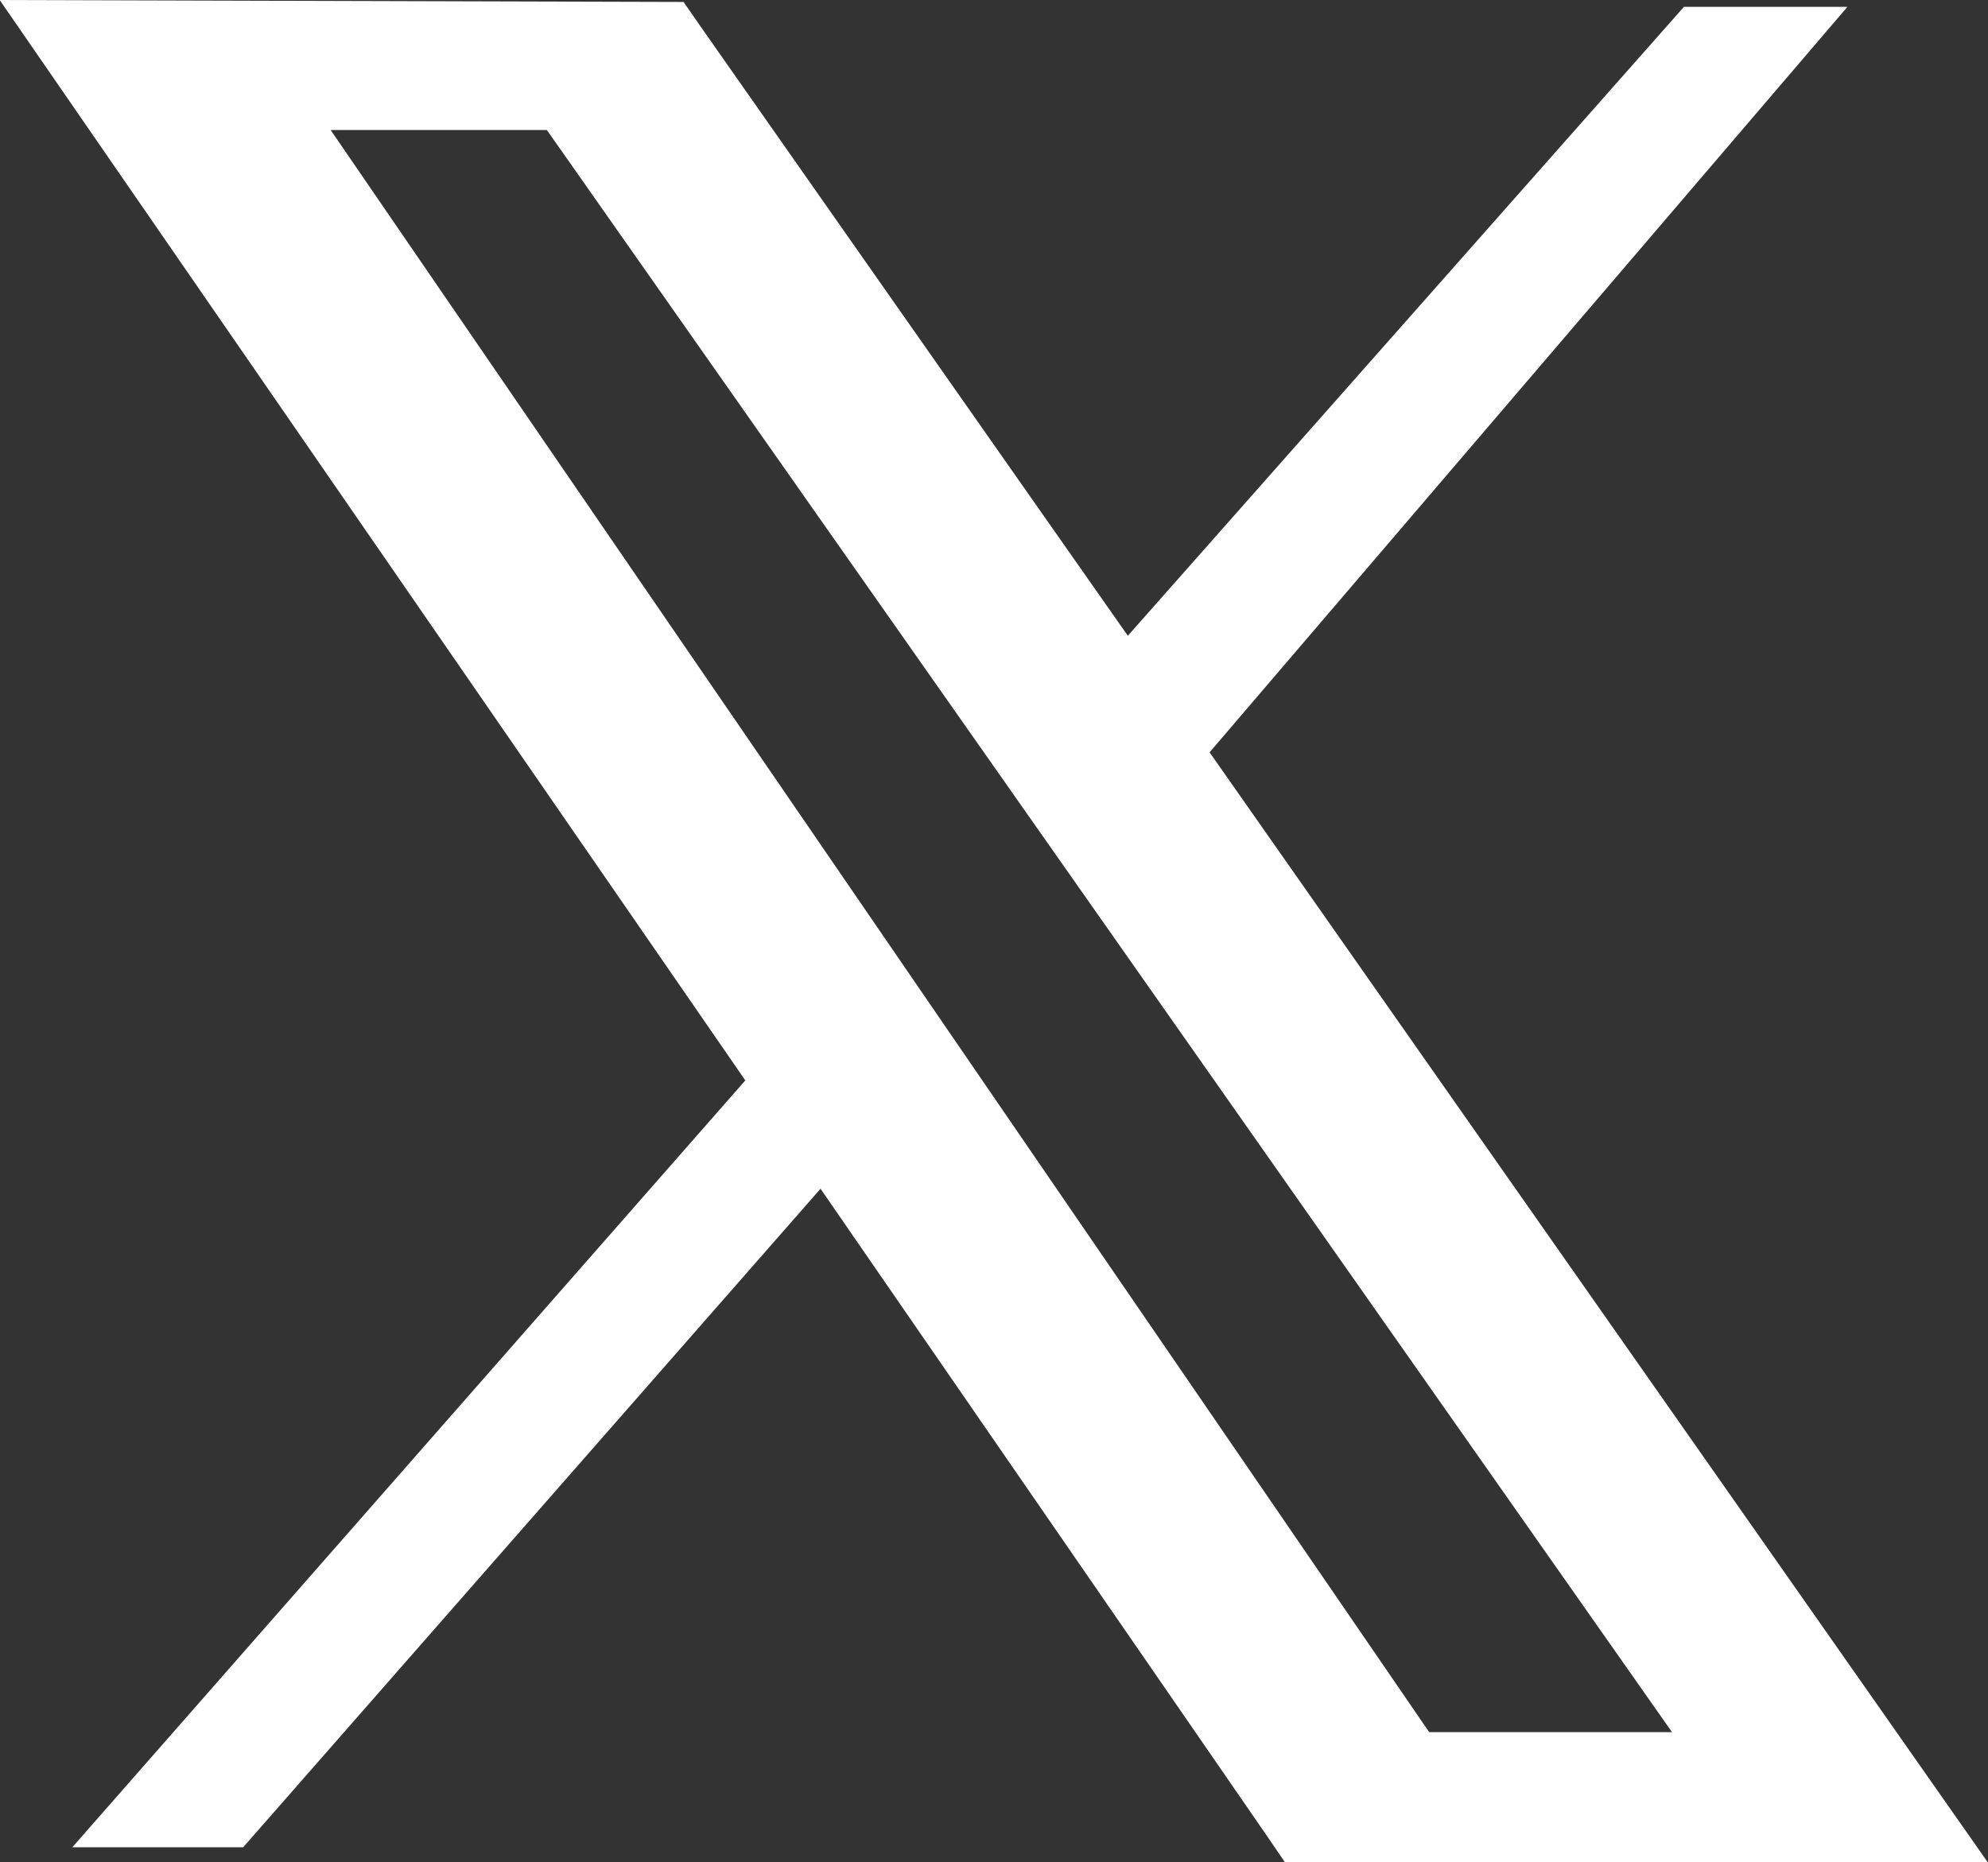
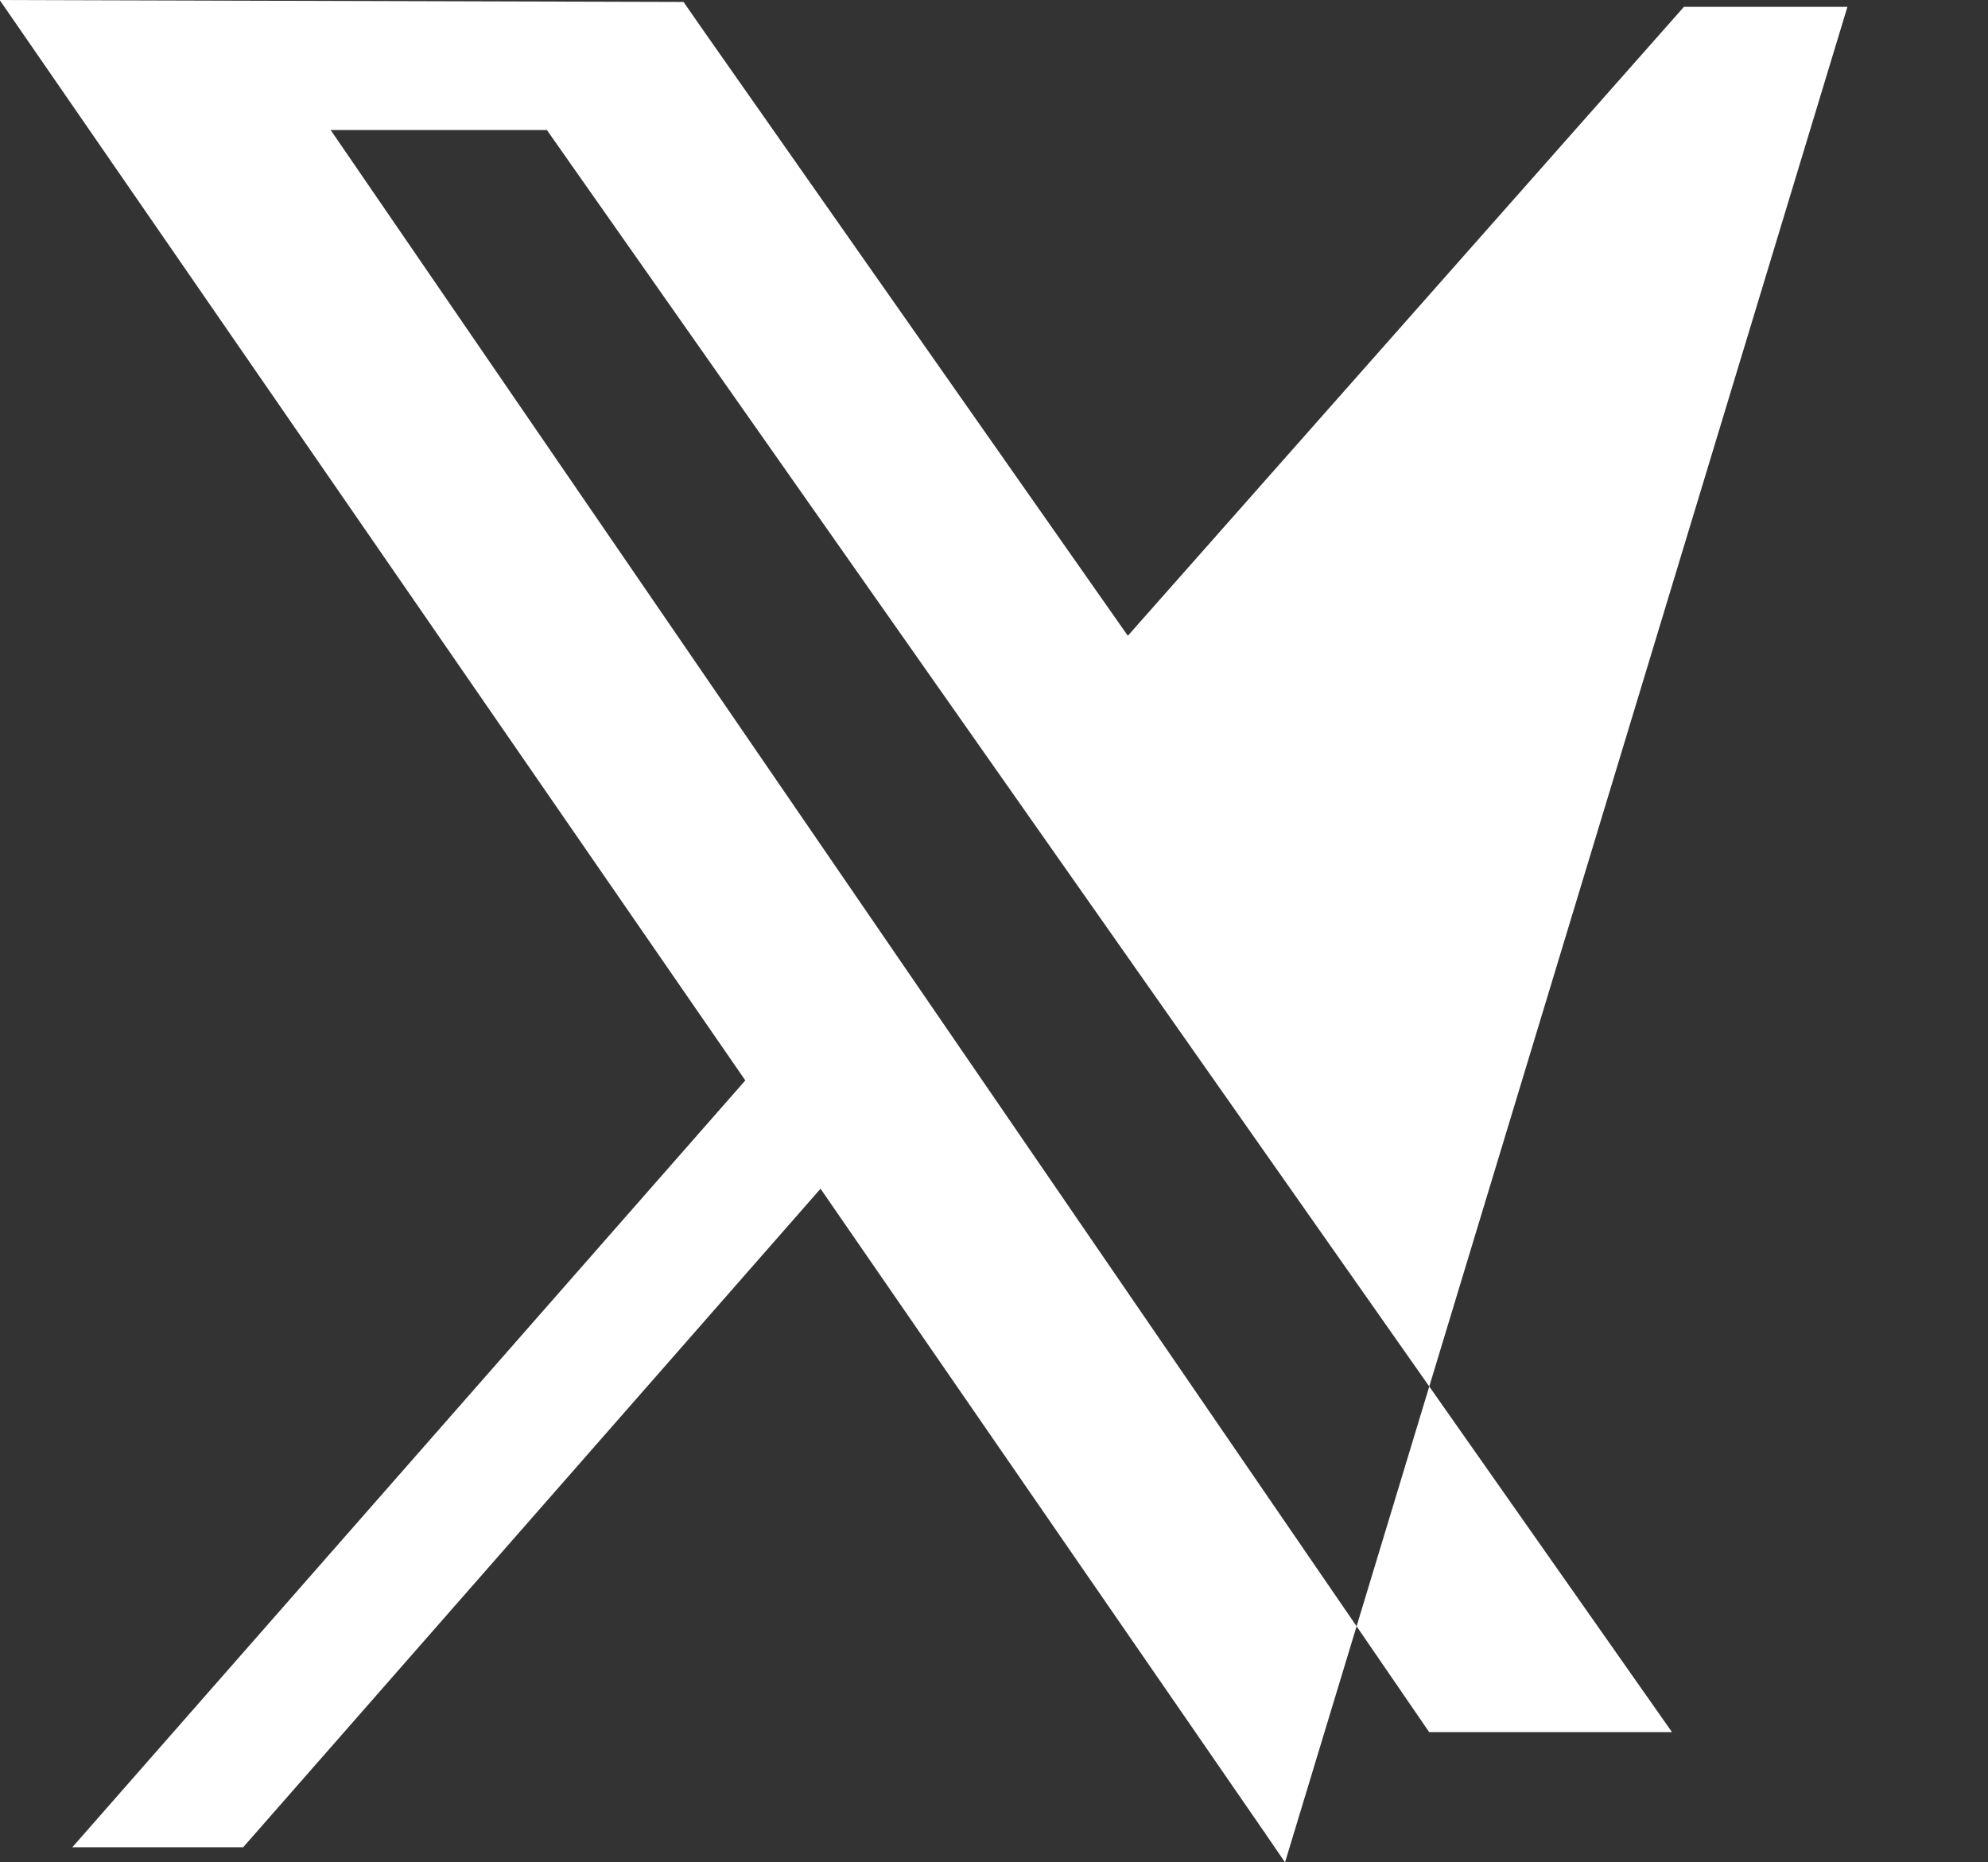
<svg xmlns="http://www.w3.org/2000/svg" width="18.314" height="17.16" viewBox="0 0 18.314 17.16">
  <rect x="0" y="0" width="18.314" height="17.16" fill="#333333" stroke="none" />
-   <path id="Union_15" data-name="Union 15" d="M-4500.828,22228.16l-.179-.262-4.1-5.945-5.319,6.068H-4512l6.2-7.066-6.869-9.955,6.3.018.178.256,3.915,5.584,5.123-5.795h1.506l-5.876,6.869,7.17,10.229Zm1.328-1.2h2.237l-10.365-14.762h-1.992Z" transform="translate(4512.666 -22211)" fill="#fff" />
+   <path id="Union_15" data-name="Union 15" d="M-4500.828,22228.16l-.179-.262-4.1-5.945-5.319,6.068H-4512l6.2-7.066-6.869-9.955,6.3.018.178.256,3.915,5.584,5.123-5.795h1.506Zm1.328-1.2h2.237l-10.365-14.762h-1.992Z" transform="translate(4512.666 -22211)" fill="#fff" />
</svg>